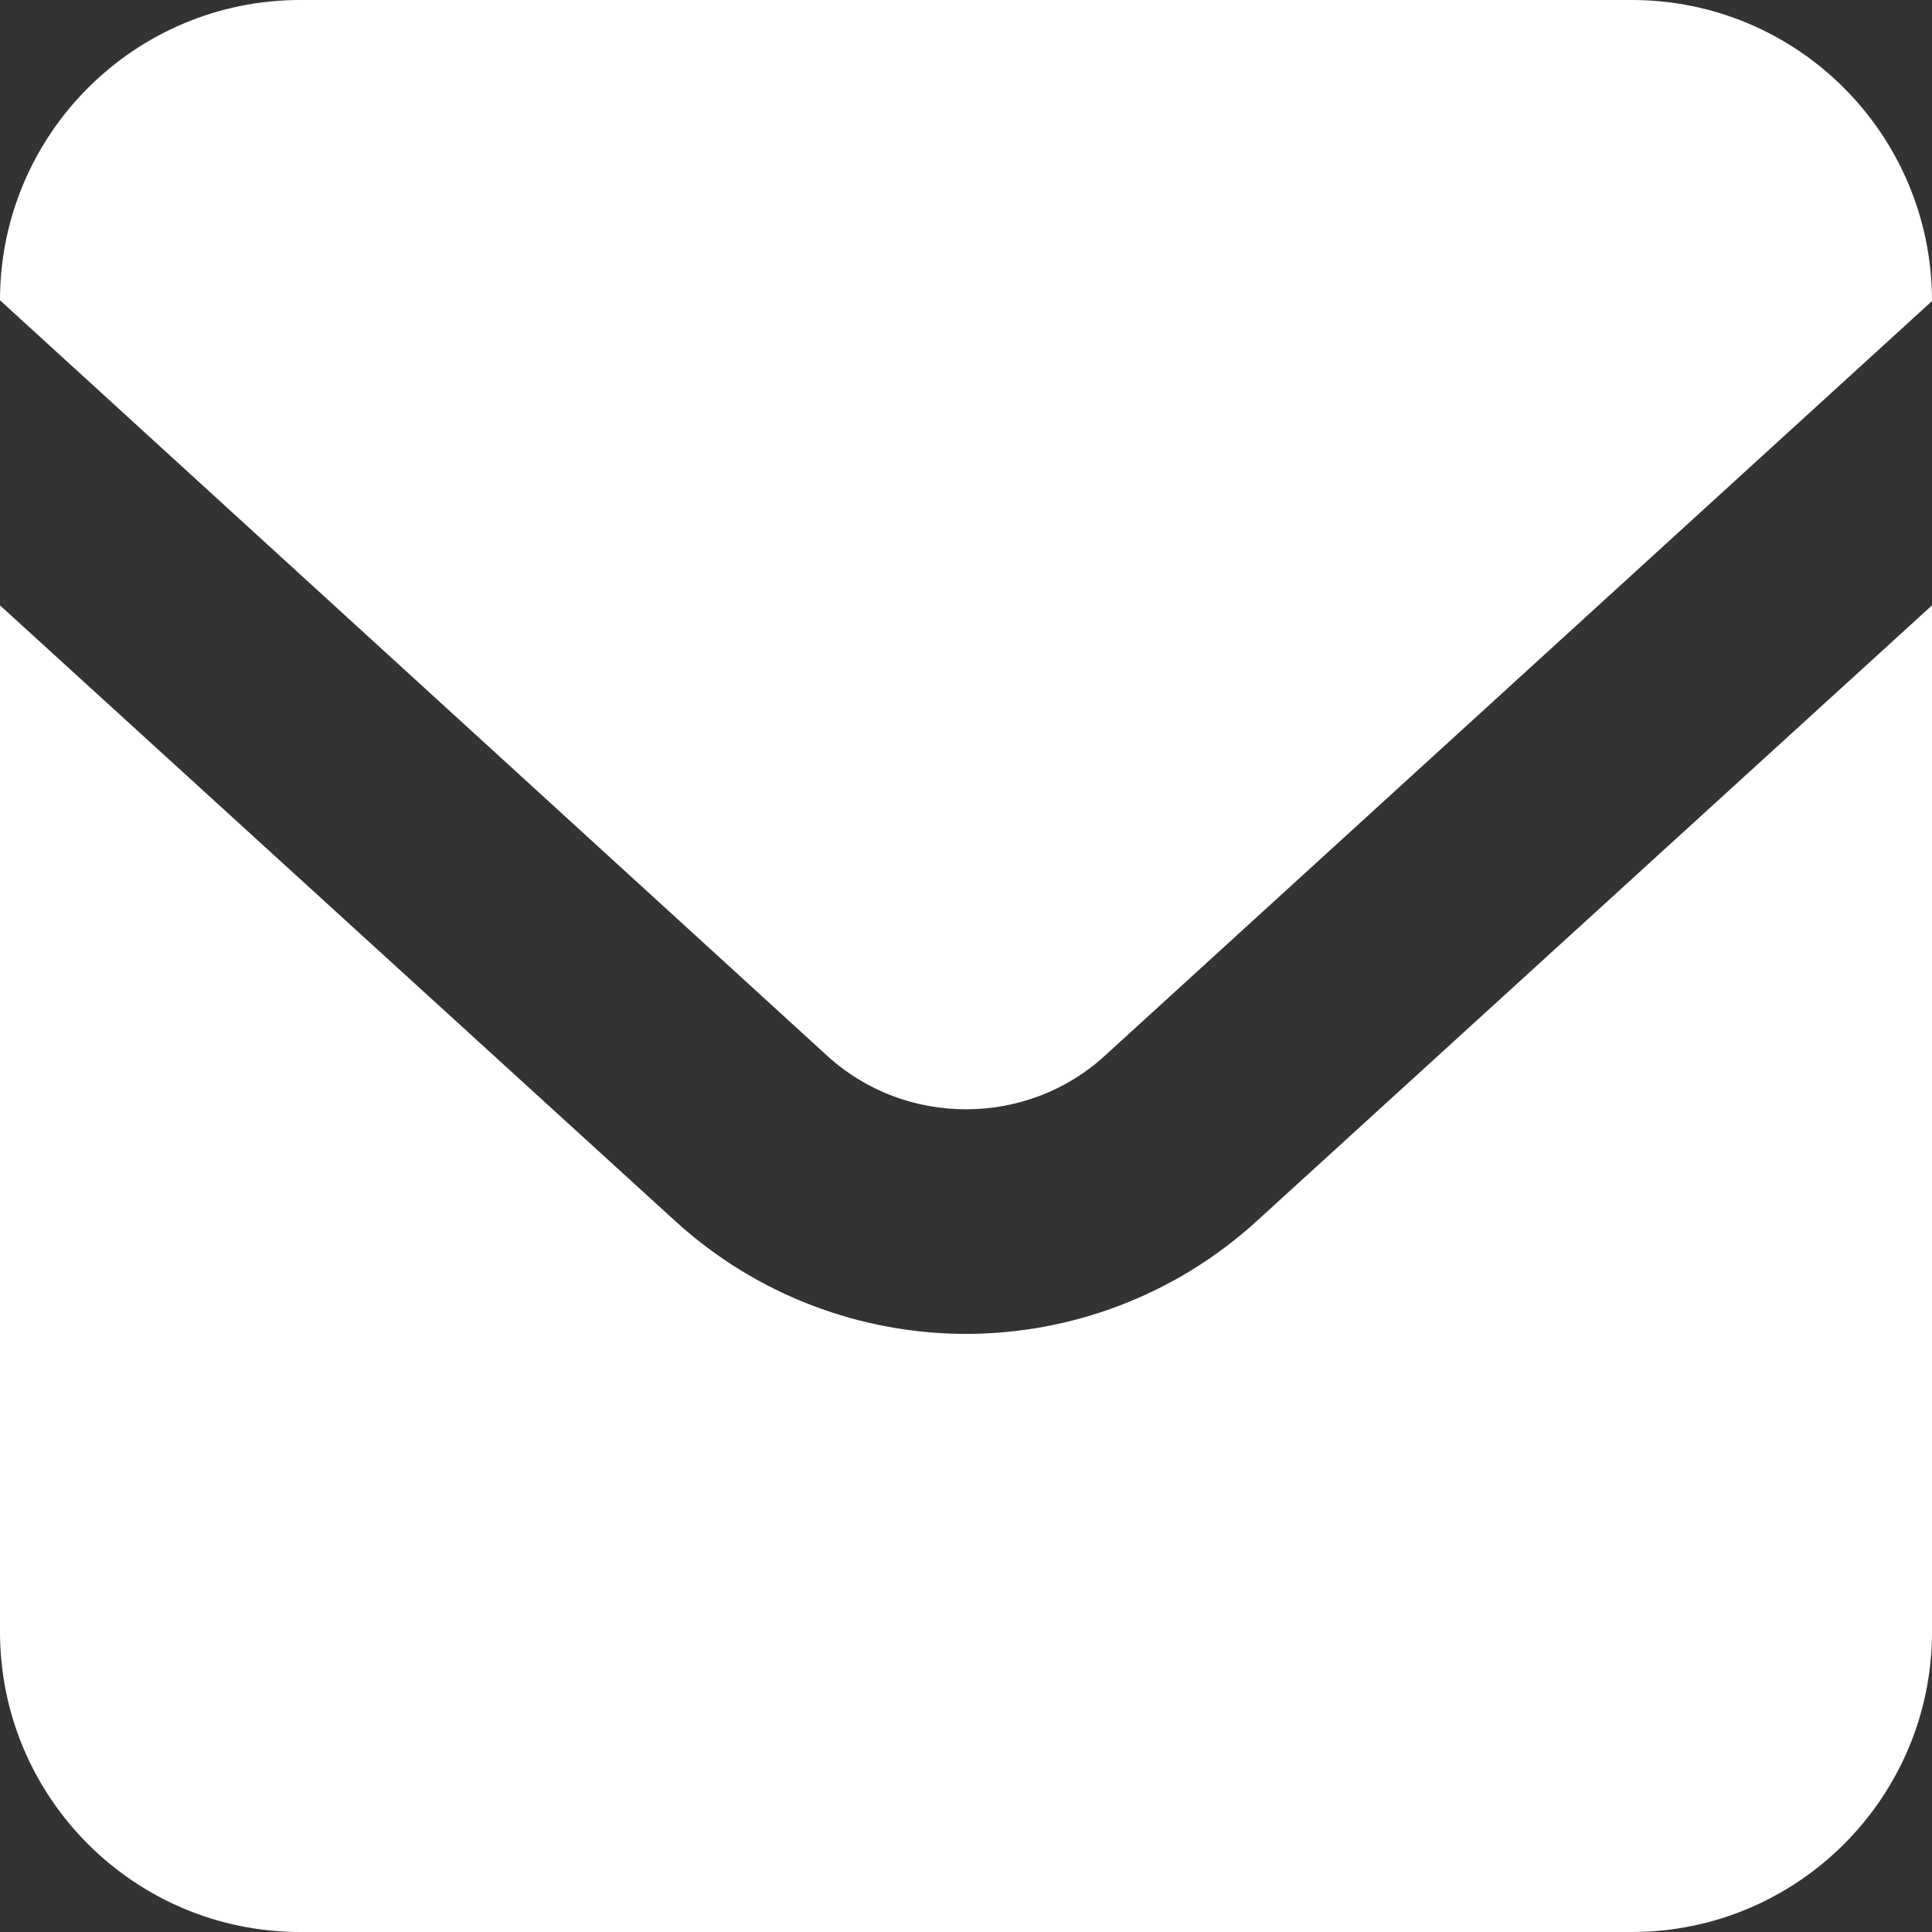
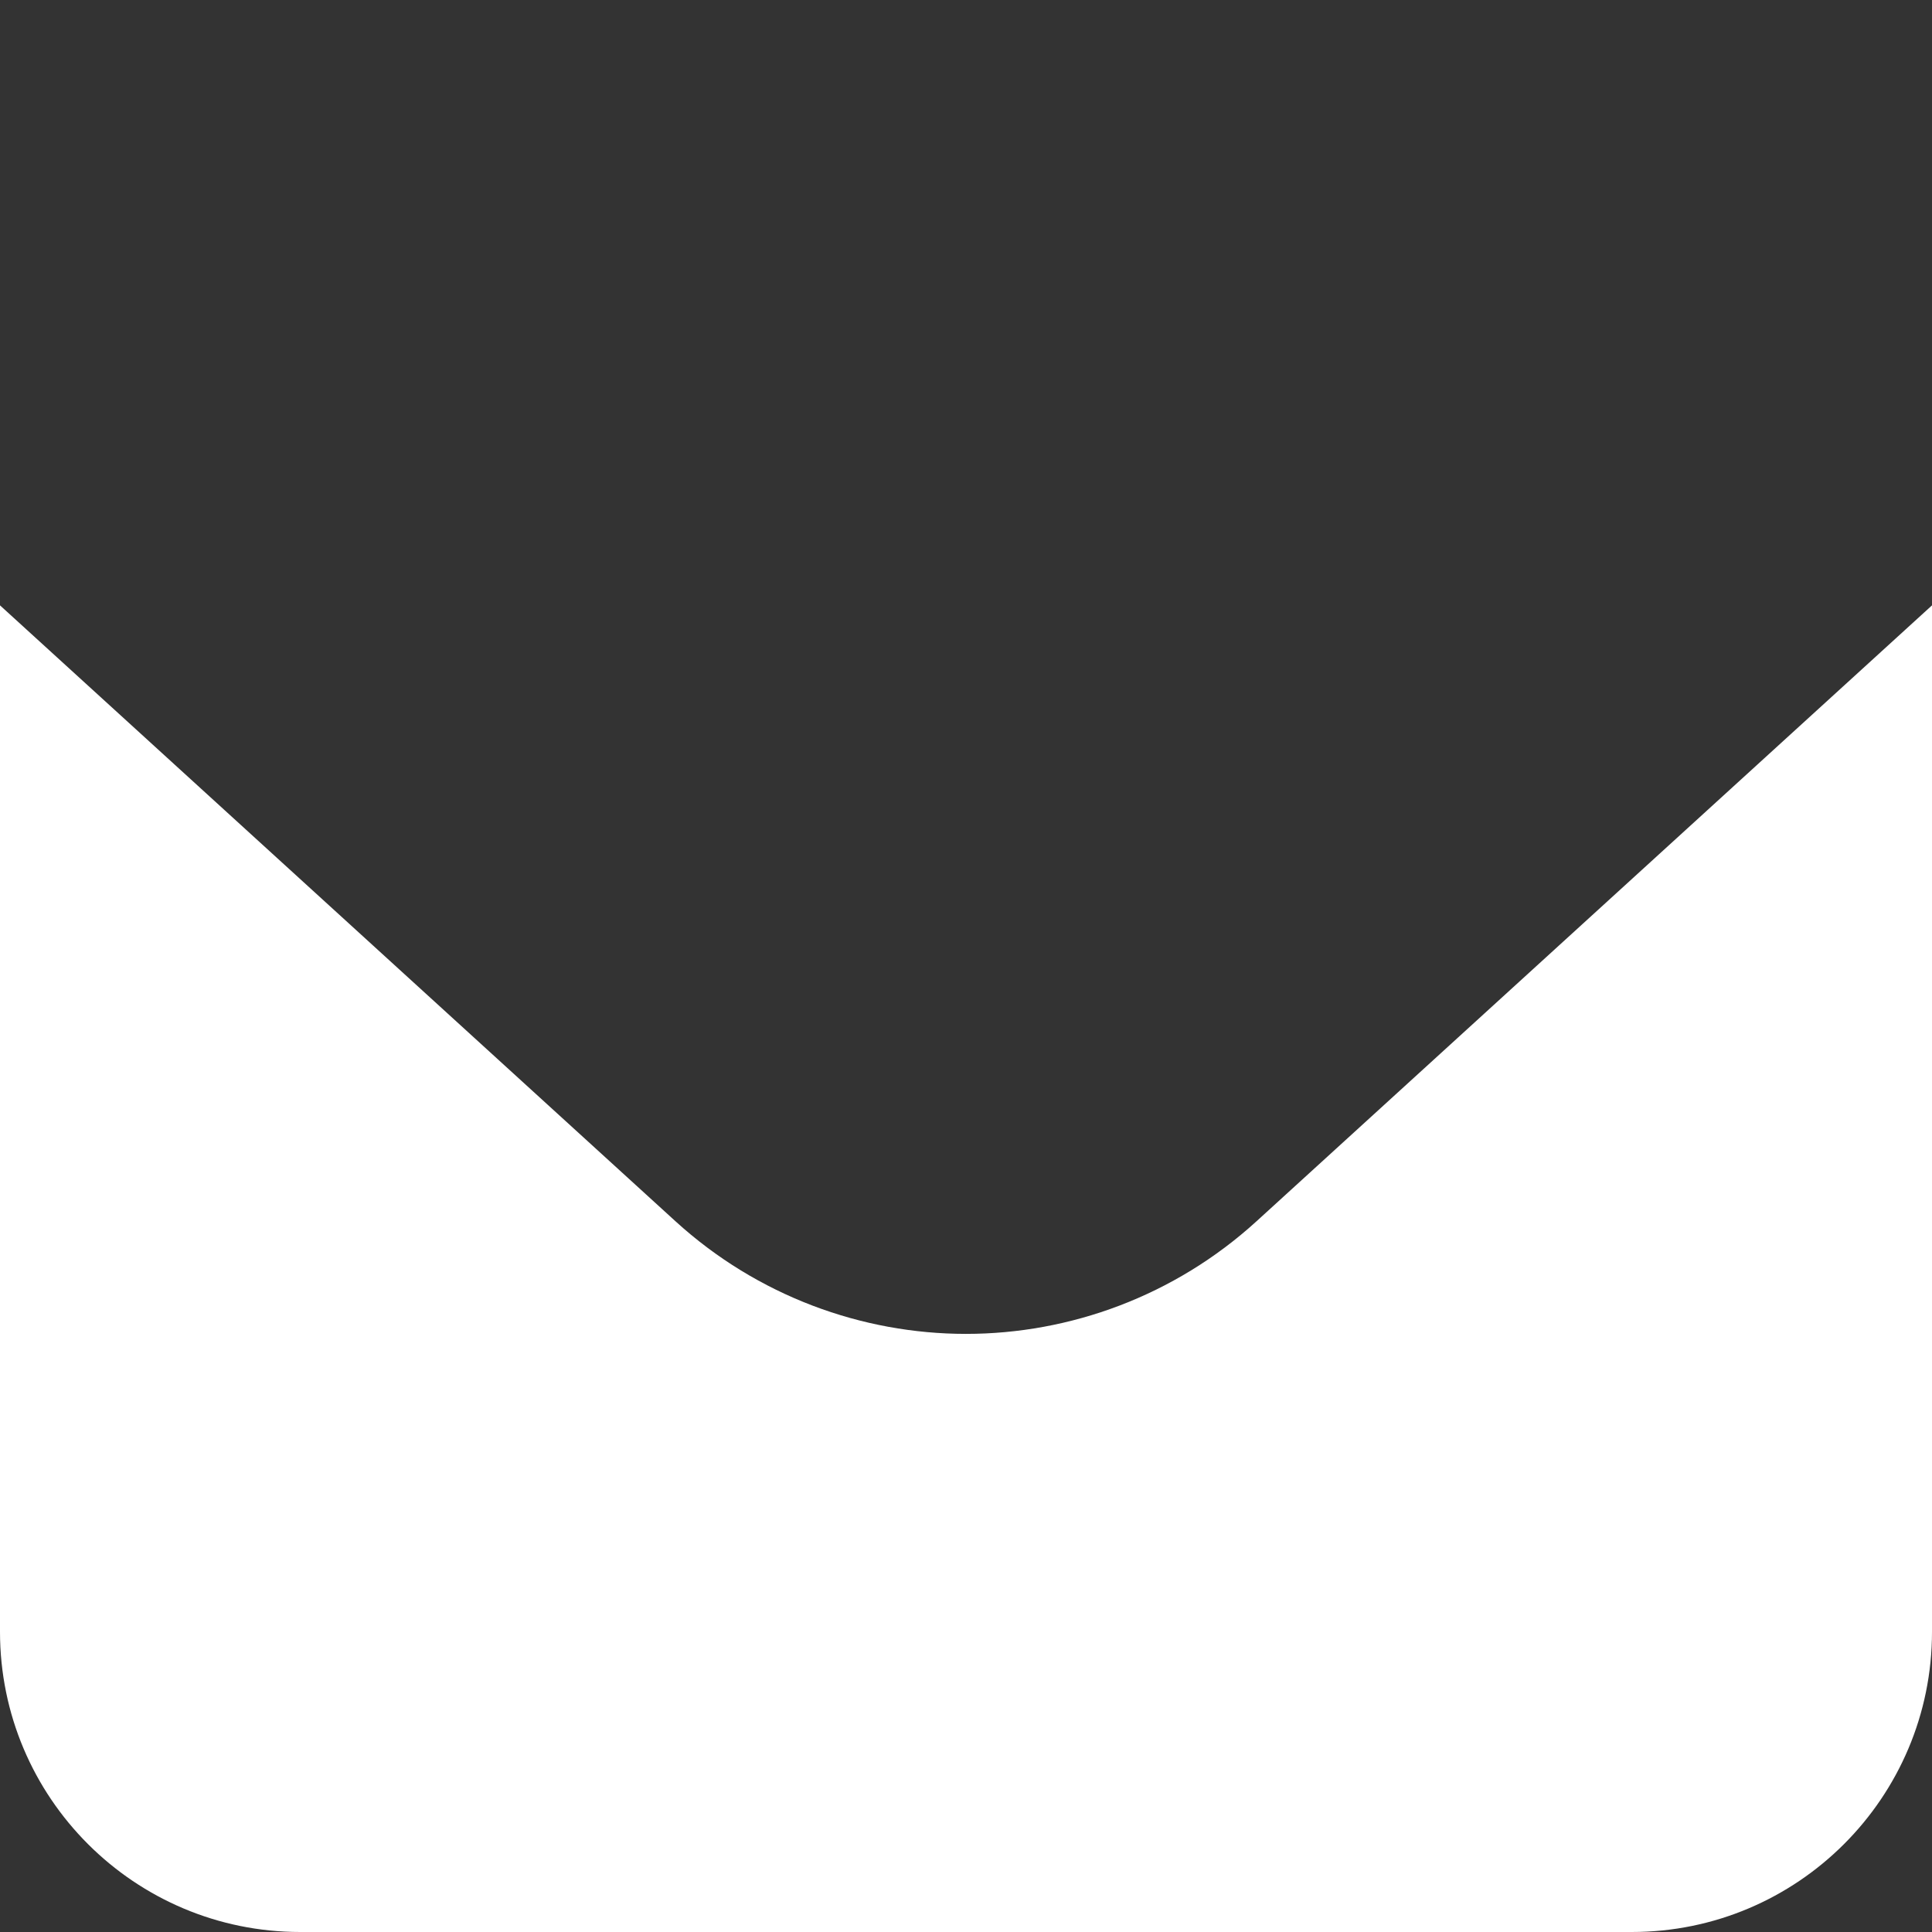
<svg xmlns="http://www.w3.org/2000/svg" viewBox="0 0 24 24">
  <rect x="0" y="0" width="24" height="24" fill="#333333" stroke="none" />
-   <path d="M20.27,0H3.73C1.67,0,0,1.67,0,3.73H0s10.27,9.38,10.27,9.38c.49.45,1.11.67,1.73.67.62,0,1.24-.22,1.73-.67L24,3.74h0C24,1.67,22.33,0,20.27,0Z" fill="#fff" />
  <path d="M12,16.57c-1.29,0-2.59-.47-3.61-1.4L0,7.52v12.75C0,22.33,1.67,24,3.73,24h16.54c2.06,0,3.73-1.67,3.73-3.73V7.52l-8.39,7.65c-1.02.93-2.32,1.4-3.61,1.4Z" fill="#fff" />
</svg>